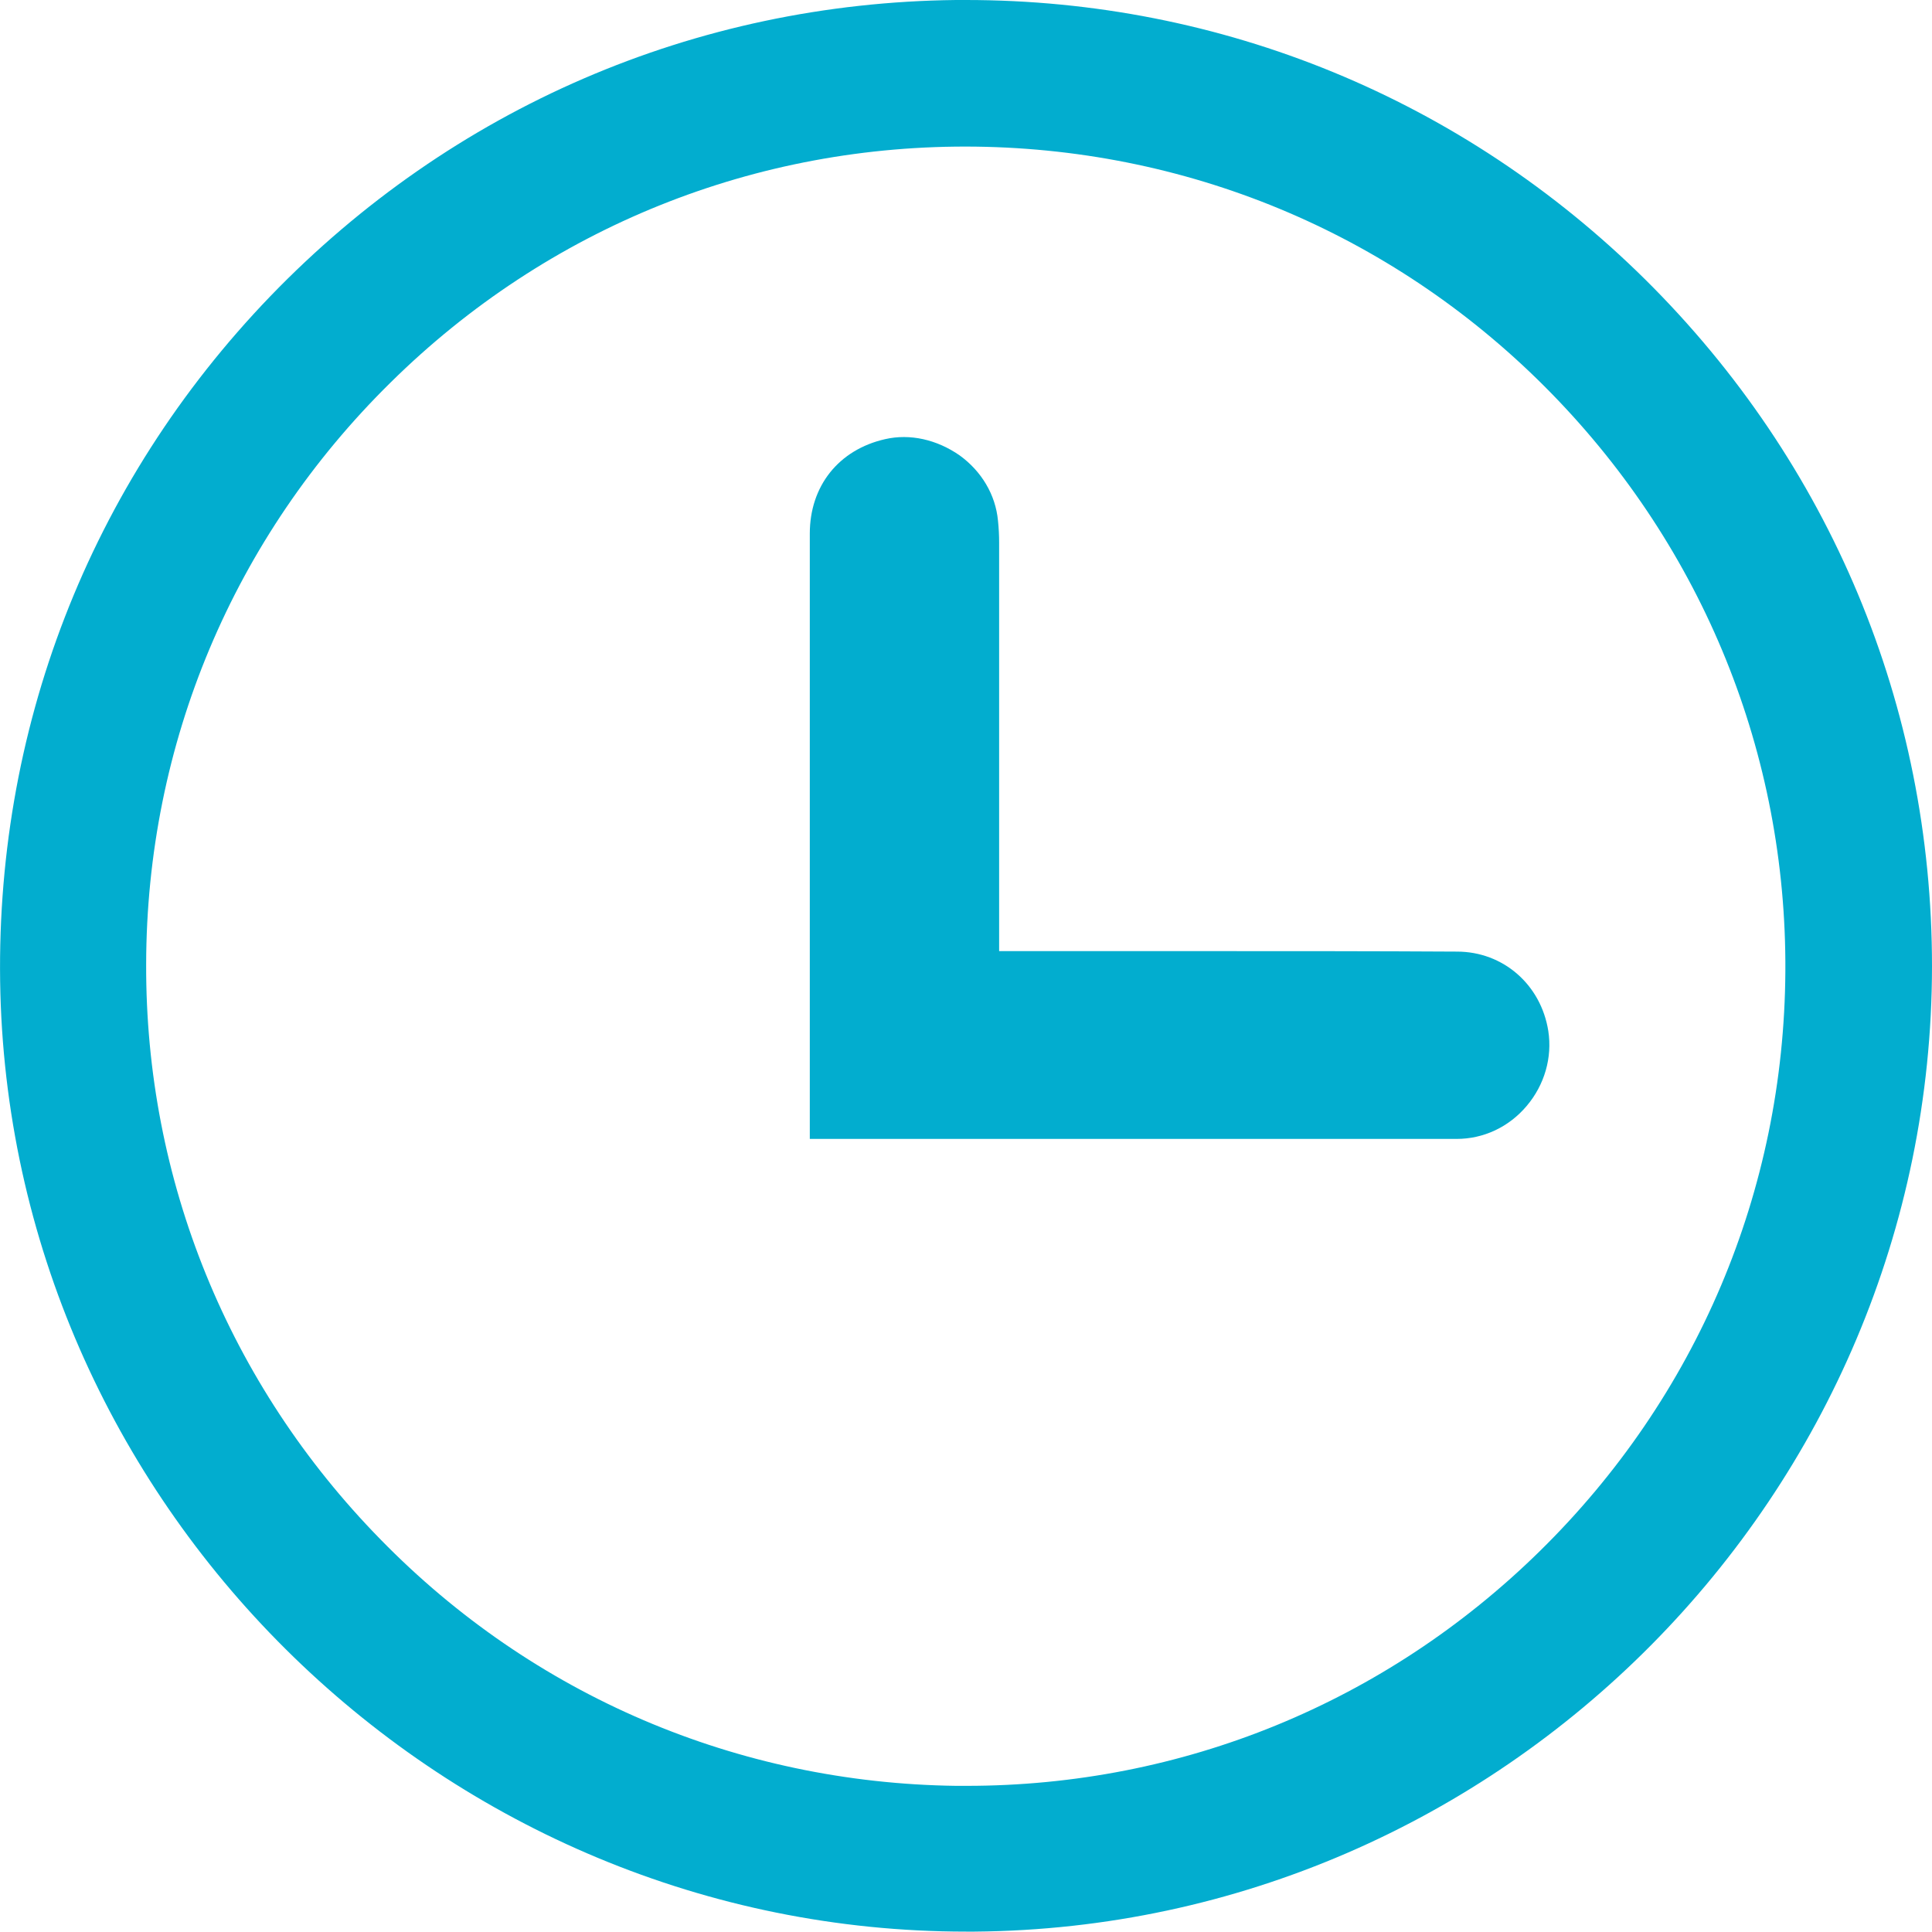
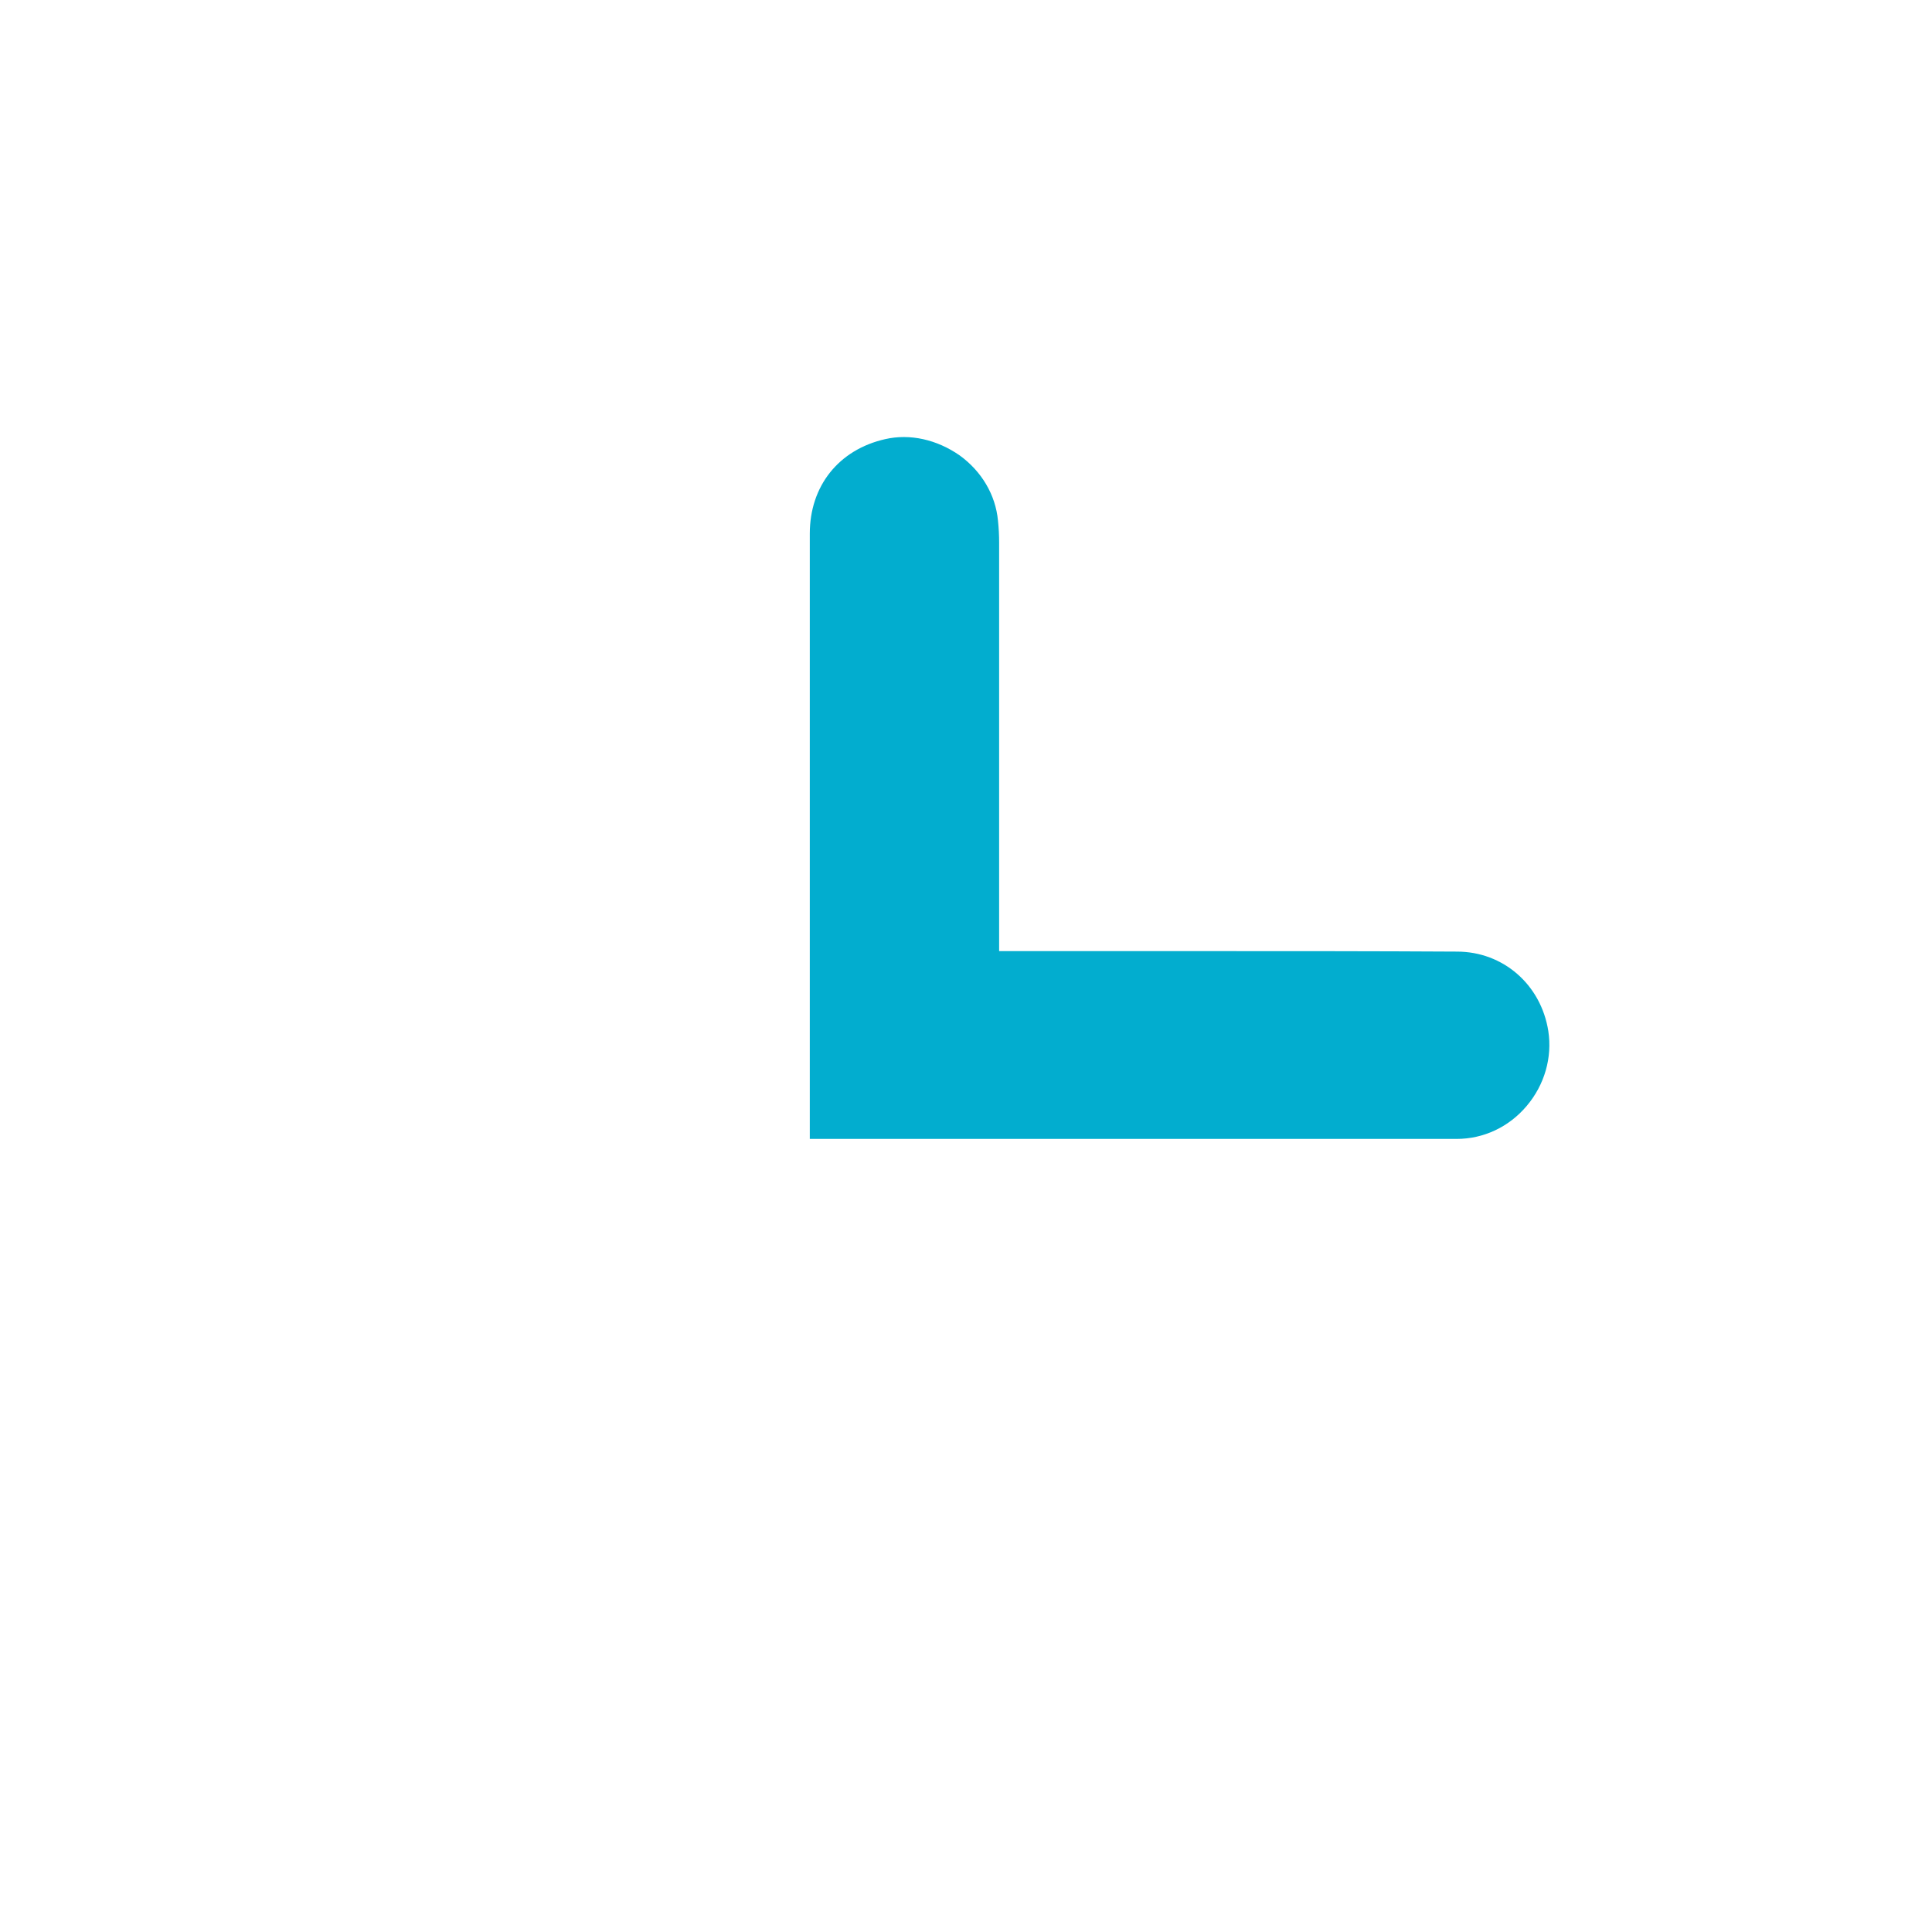
<svg xmlns="http://www.w3.org/2000/svg" width="20" height="20" viewBox="0 0 20 20" fill="none">
-   <path d="M9.998 0C9.964 0 9.93 0 9.896 0C7.198 0.03 4.68 1.117 2.799 3.066C0.923 5.014 -0.068 7.573 0.004 10.285C0.151 15.657 4.625 19.996 10.002 19.996C10.031 19.996 10.061 19.996 10.09 19.996C15.551 19.95 19.996 15.467 20 10.002C20 7.312 18.946 4.79 17.031 2.893C15.142 1.025 12.646 0 9.998 0ZM15.939 16.058C14.341 17.627 12.237 18.487 10.006 18.487C9.968 18.487 9.934 18.487 9.896 18.487C7.636 18.457 5.519 17.555 3.938 15.935C2.365 14.329 1.505 12.216 1.513 9.981C1.517 7.7 2.416 5.562 4.043 3.96C5.671 2.353 7.826 1.489 10.103 1.518C12.363 1.548 14.48 2.454 16.061 4.073C17.634 5.684 18.495 7.81 18.482 10.053C18.469 12.326 17.567 14.46 15.939 16.058Z" fill="#02ADCF" />
  <path d="M9.163 4.546C8.682 4.655 8.383 5.031 8.383 5.524C8.383 7.114 8.383 8.704 8.383 10.297V11.79C8.897 11.79 9.407 11.79 9.922 11.79H10.272H11.668C12.806 11.79 13.94 11.79 15.079 11.79C15.357 11.79 15.619 11.668 15.804 11.449C15.99 11.229 16.07 10.947 16.028 10.673C15.952 10.192 15.56 9.851 15.083 9.851C14.231 9.846 13.367 9.846 12.532 9.846C12.182 9.846 11.836 9.846 11.486 9.846H10.925H10.343V8.619C10.343 7.62 10.343 6.616 10.343 5.617C10.343 5.541 10.339 5.465 10.331 5.389C10.306 5.123 10.162 4.879 9.934 4.714C9.698 4.55 9.42 4.487 9.163 4.546Z" fill="#02ADCF" />
</svg>